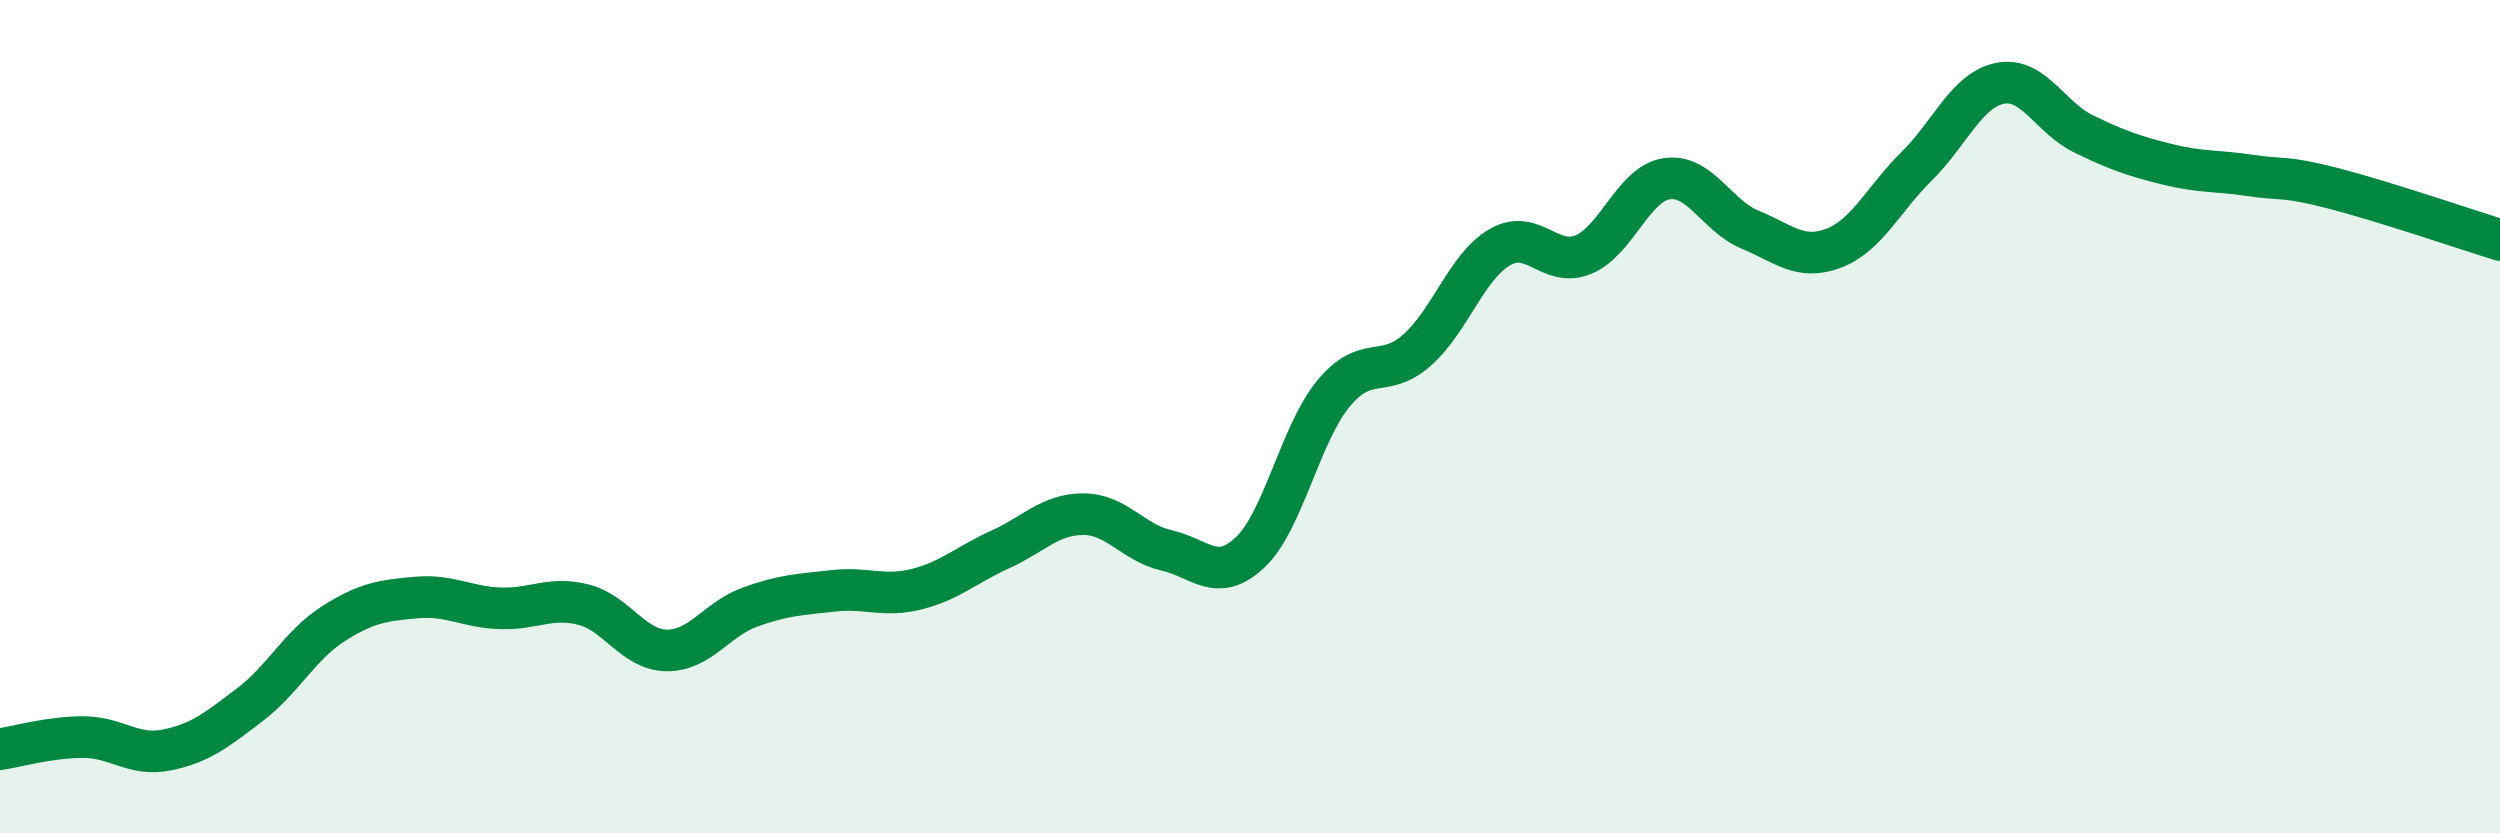
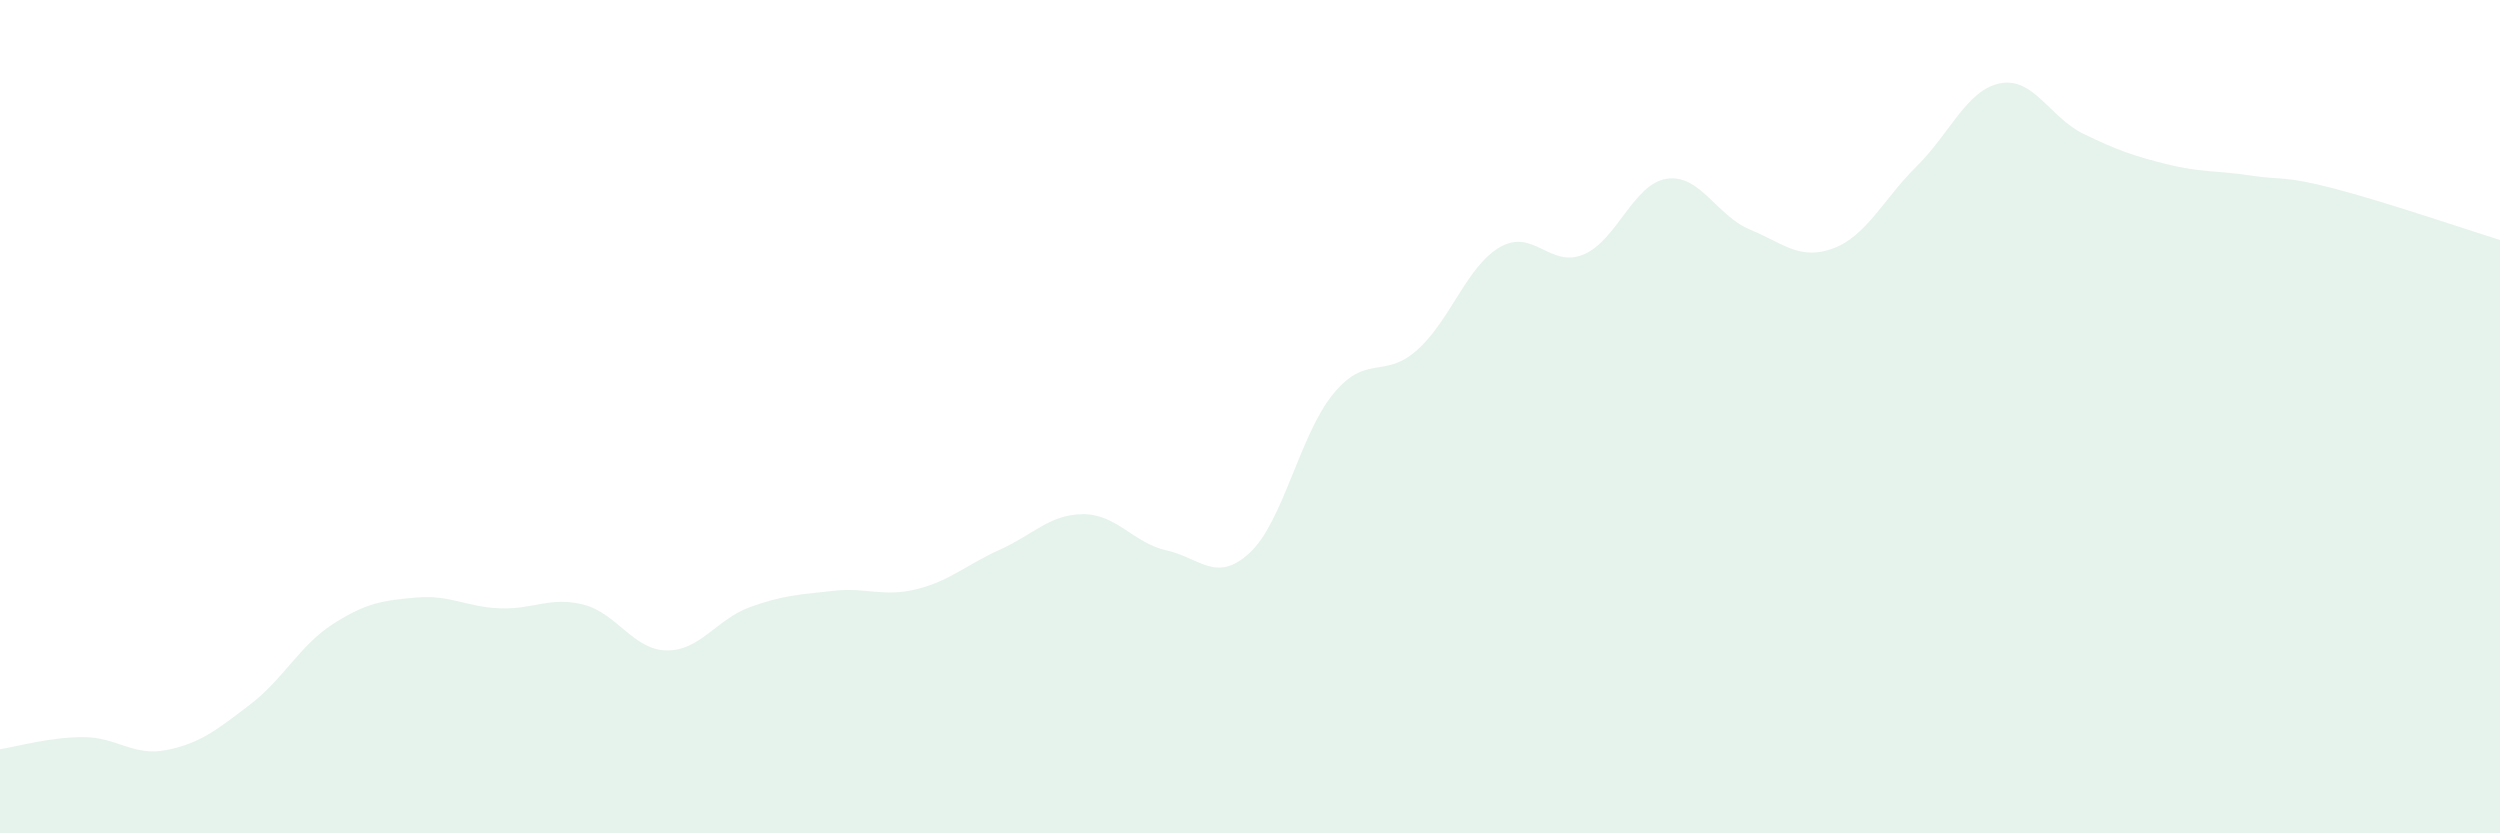
<svg xmlns="http://www.w3.org/2000/svg" width="60" height="20" viewBox="0 0 60 20">
  <path d="M 0,17.98 C 0.4,17.92 1.2,17.69 2,17.69 C 2.8,17.69 3.2,18.16 4,18 C 4.8,17.84 5.2,17.52 6,16.91 C 6.8,16.3 7.2,15.48 8,14.97 C 8.8,14.46 9.2,14.41 10,14.34 C 10.8,14.27 11.2,14.57 12,14.6 C 12.8,14.63 13.2,14.31 14,14.51 C 14.8,14.71 15.2,15.6 16,15.61 C 16.8,15.62 17.2,14.86 18,14.57 C 18.8,14.28 19.2,14.27 20,14.18 C 20.8,14.09 21.2,14.34 22,14.14 C 22.8,13.94 23.2,13.55 24,13.19 C 24.8,12.83 25.2,12.34 26,12.34 C 26.8,12.34 27.2,13.03 28,13.21 C 28.8,13.39 29.2,14.01 30,13.26 C 30.8,12.51 31.2,10.42 32,9.45 C 32.8,8.48 33.2,9.11 34,8.41 C 34.8,7.71 35.2,6.39 36,5.93 C 36.8,5.47 37.2,6.44 38,6.11 C 38.8,5.78 39.2,4.41 40,4.29 C 40.8,4.17 41.2,5.18 42,5.51 C 42.8,5.84 43.2,6.26 44,5.96 C 44.8,5.66 45.2,4.78 46,3.99 C 46.8,3.2 47.2,2.16 48,2 C 48.8,1.84 49.2,2.82 50,3.21 C 50.8,3.6 51.2,3.74 52,3.94 C 52.8,4.14 53.2,4.09 54,4.21 C 54.8,4.33 54.8,4.21 56,4.52 C 57.2,4.83 59.2,5.51 60,5.76L60 20L0 20Z" fill="#008740" opacity="0.1" stroke-linecap="round" stroke-linejoin="round" />
-   <path d="M 0,17.98 C 0.4,17.92 1.2,17.69 2,17.69 C 2.8,17.69 3.2,18.16 4,18 C 4.8,17.84 5.2,17.52 6,16.91 C 6.8,16.3 7.2,15.48 8,14.97 C 8.8,14.46 9.2,14.41 10,14.34 C 10.8,14.27 11.2,14.57 12,14.6 C 12.8,14.63 13.2,14.31 14,14.51 C 14.8,14.71 15.2,15.6 16,15.61 C 16.8,15.62 17.2,14.86 18,14.57 C 18.8,14.28 19.2,14.27 20,14.18 C 20.8,14.09 21.2,14.34 22,14.14 C 22.8,13.94 23.2,13.55 24,13.19 C 24.8,12.83 25.2,12.34 26,12.34 C 26.8,12.34 27.2,13.03 28,13.21 C 28.8,13.39 29.2,14.01 30,13.26 C 30.8,12.51 31.2,10.42 32,9.45 C 32.8,8.48 33.2,9.11 34,8.41 C 34.8,7.71 35.2,6.39 36,5.93 C 36.8,5.47 37.2,6.44 38,6.11 C 38.8,5.78 39.2,4.41 40,4.29 C 40.8,4.17 41.2,5.18 42,5.51 C 42.8,5.84 43.2,6.26 44,5.96 C 44.8,5.66 45.2,4.78 46,3.99 C 46.8,3.2 47.2,2.16 48,2 C 48.8,1.84 49.2,2.82 50,3.21 C 50.8,3.6 51.2,3.74 52,3.94 C 52.8,4.14 53.2,4.09 54,4.21 C 54.8,4.33 54.8,4.21 56,4.52 C 57.2,4.83 59.2,5.51 60,5.76" stroke="#008740" stroke-width="1" fill="none" stroke-linecap="round" stroke-linejoin="round" />
</svg>